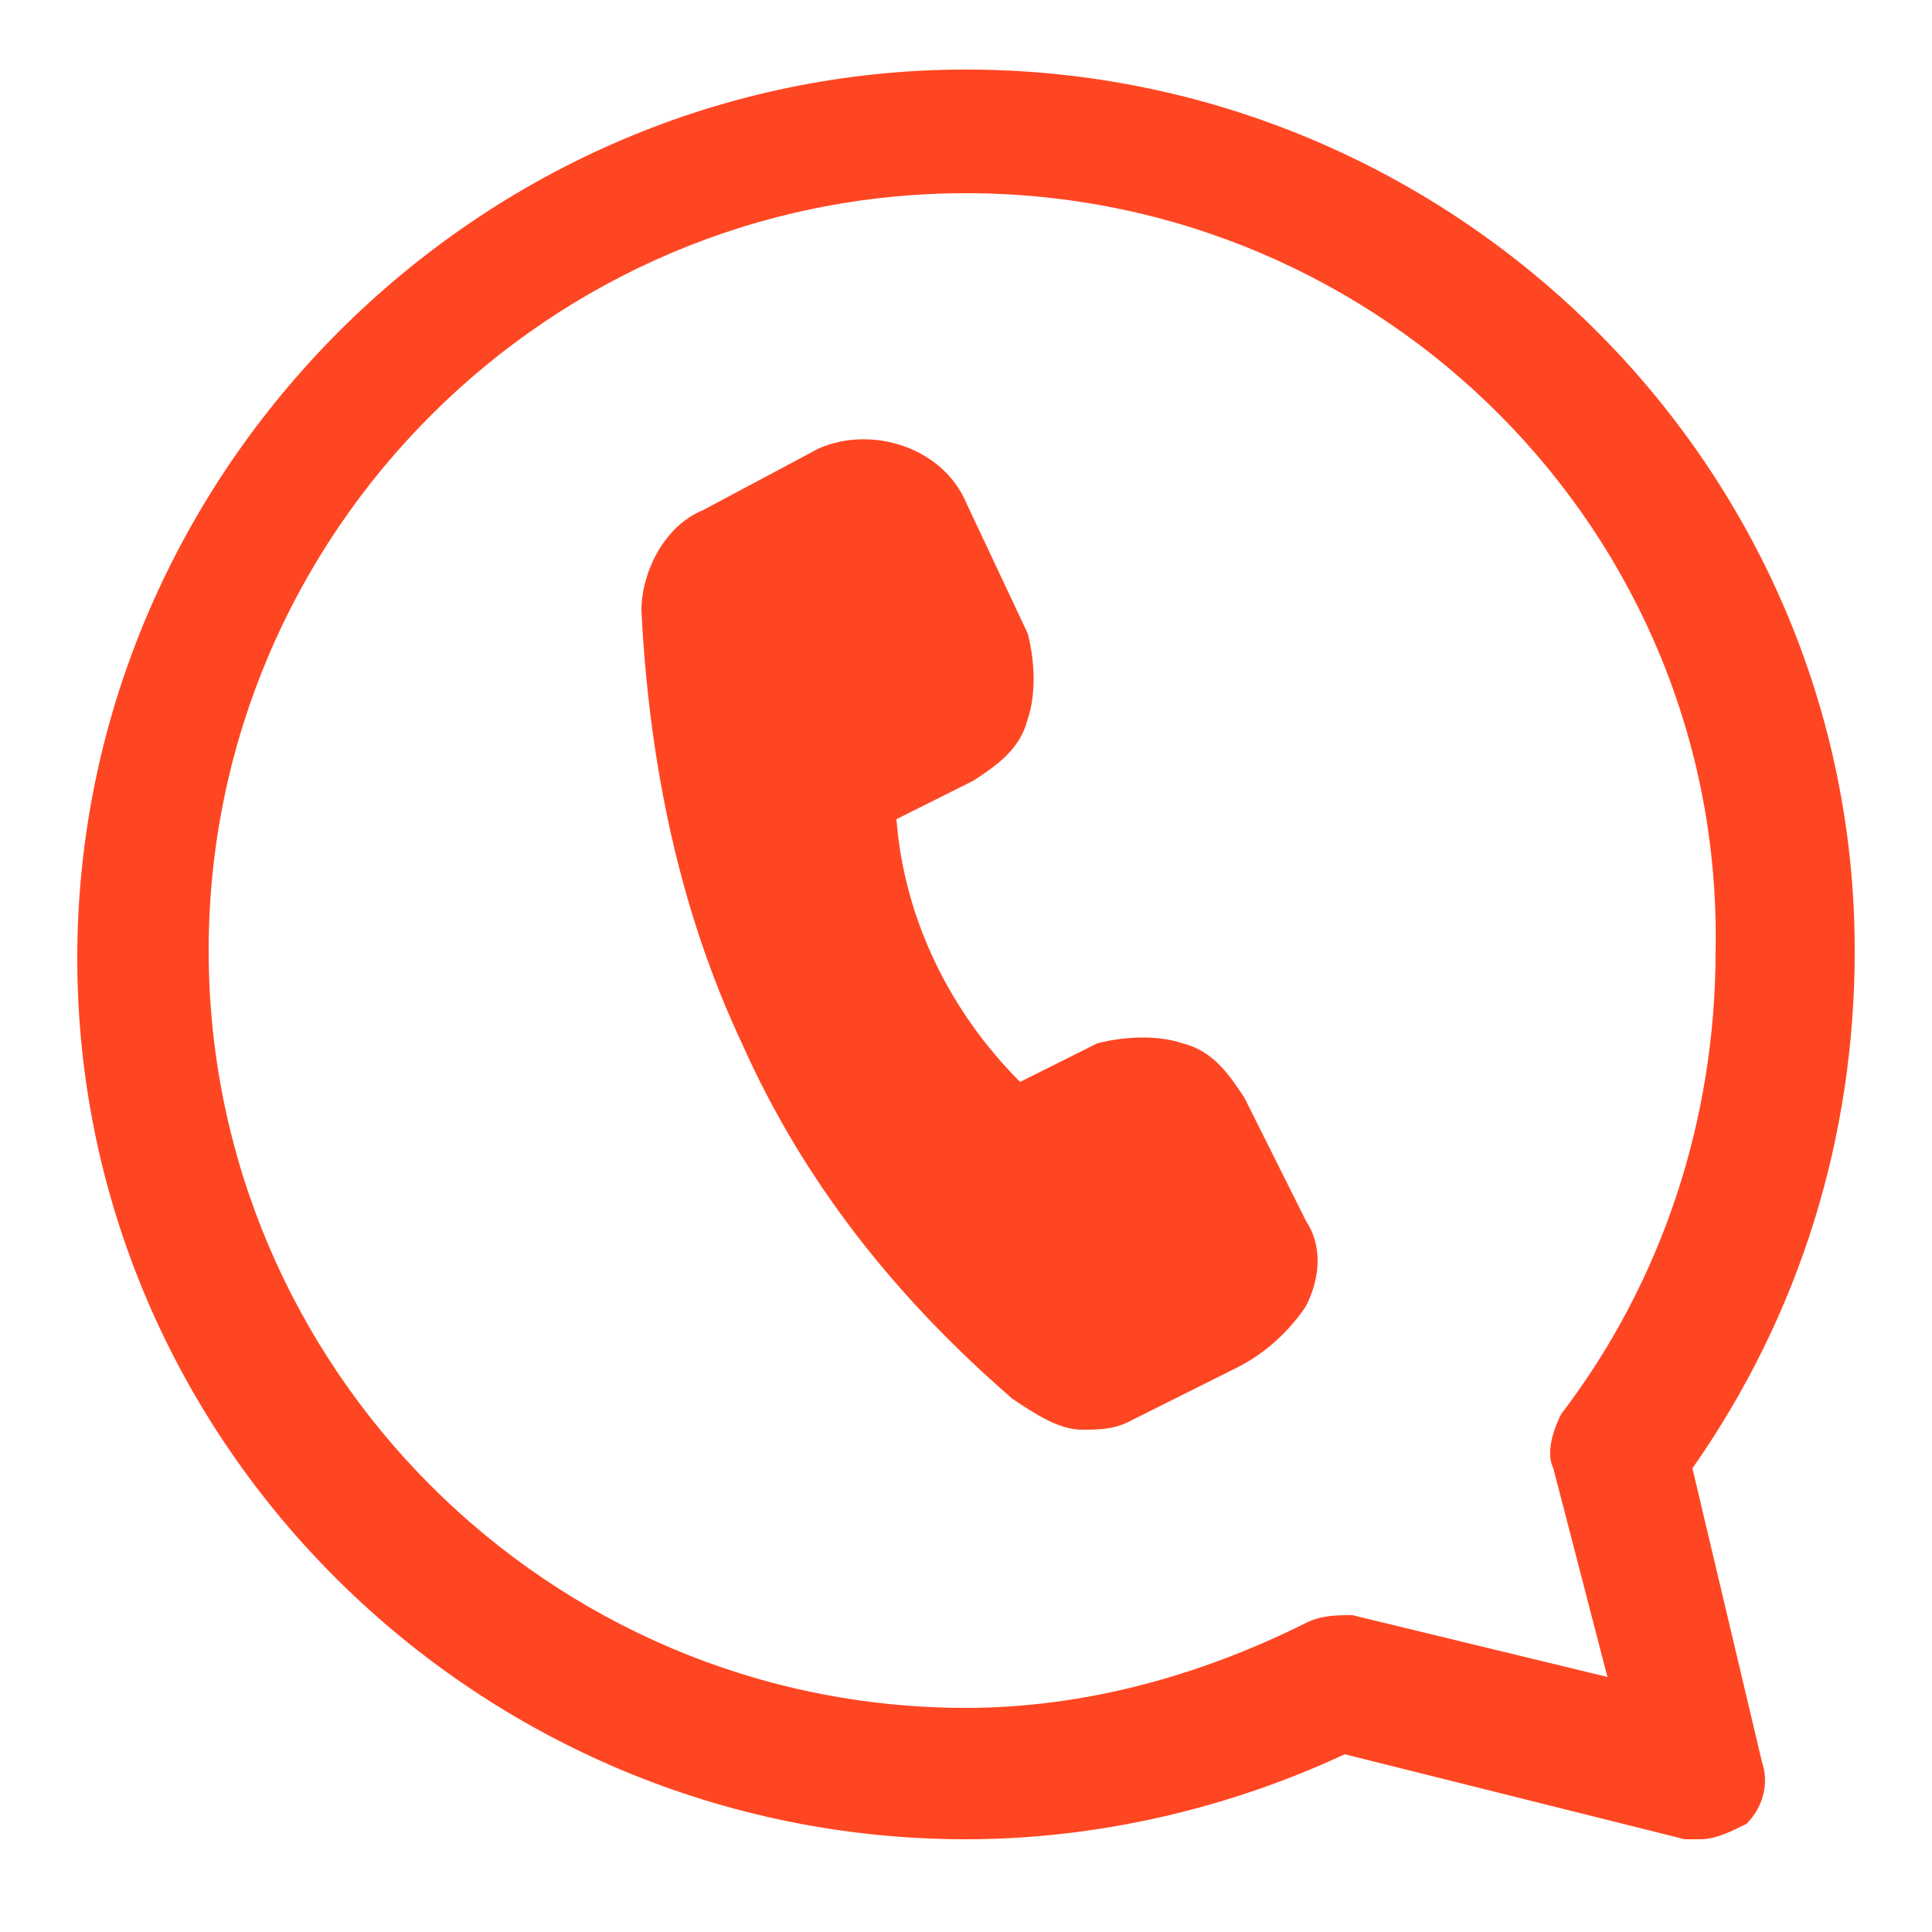
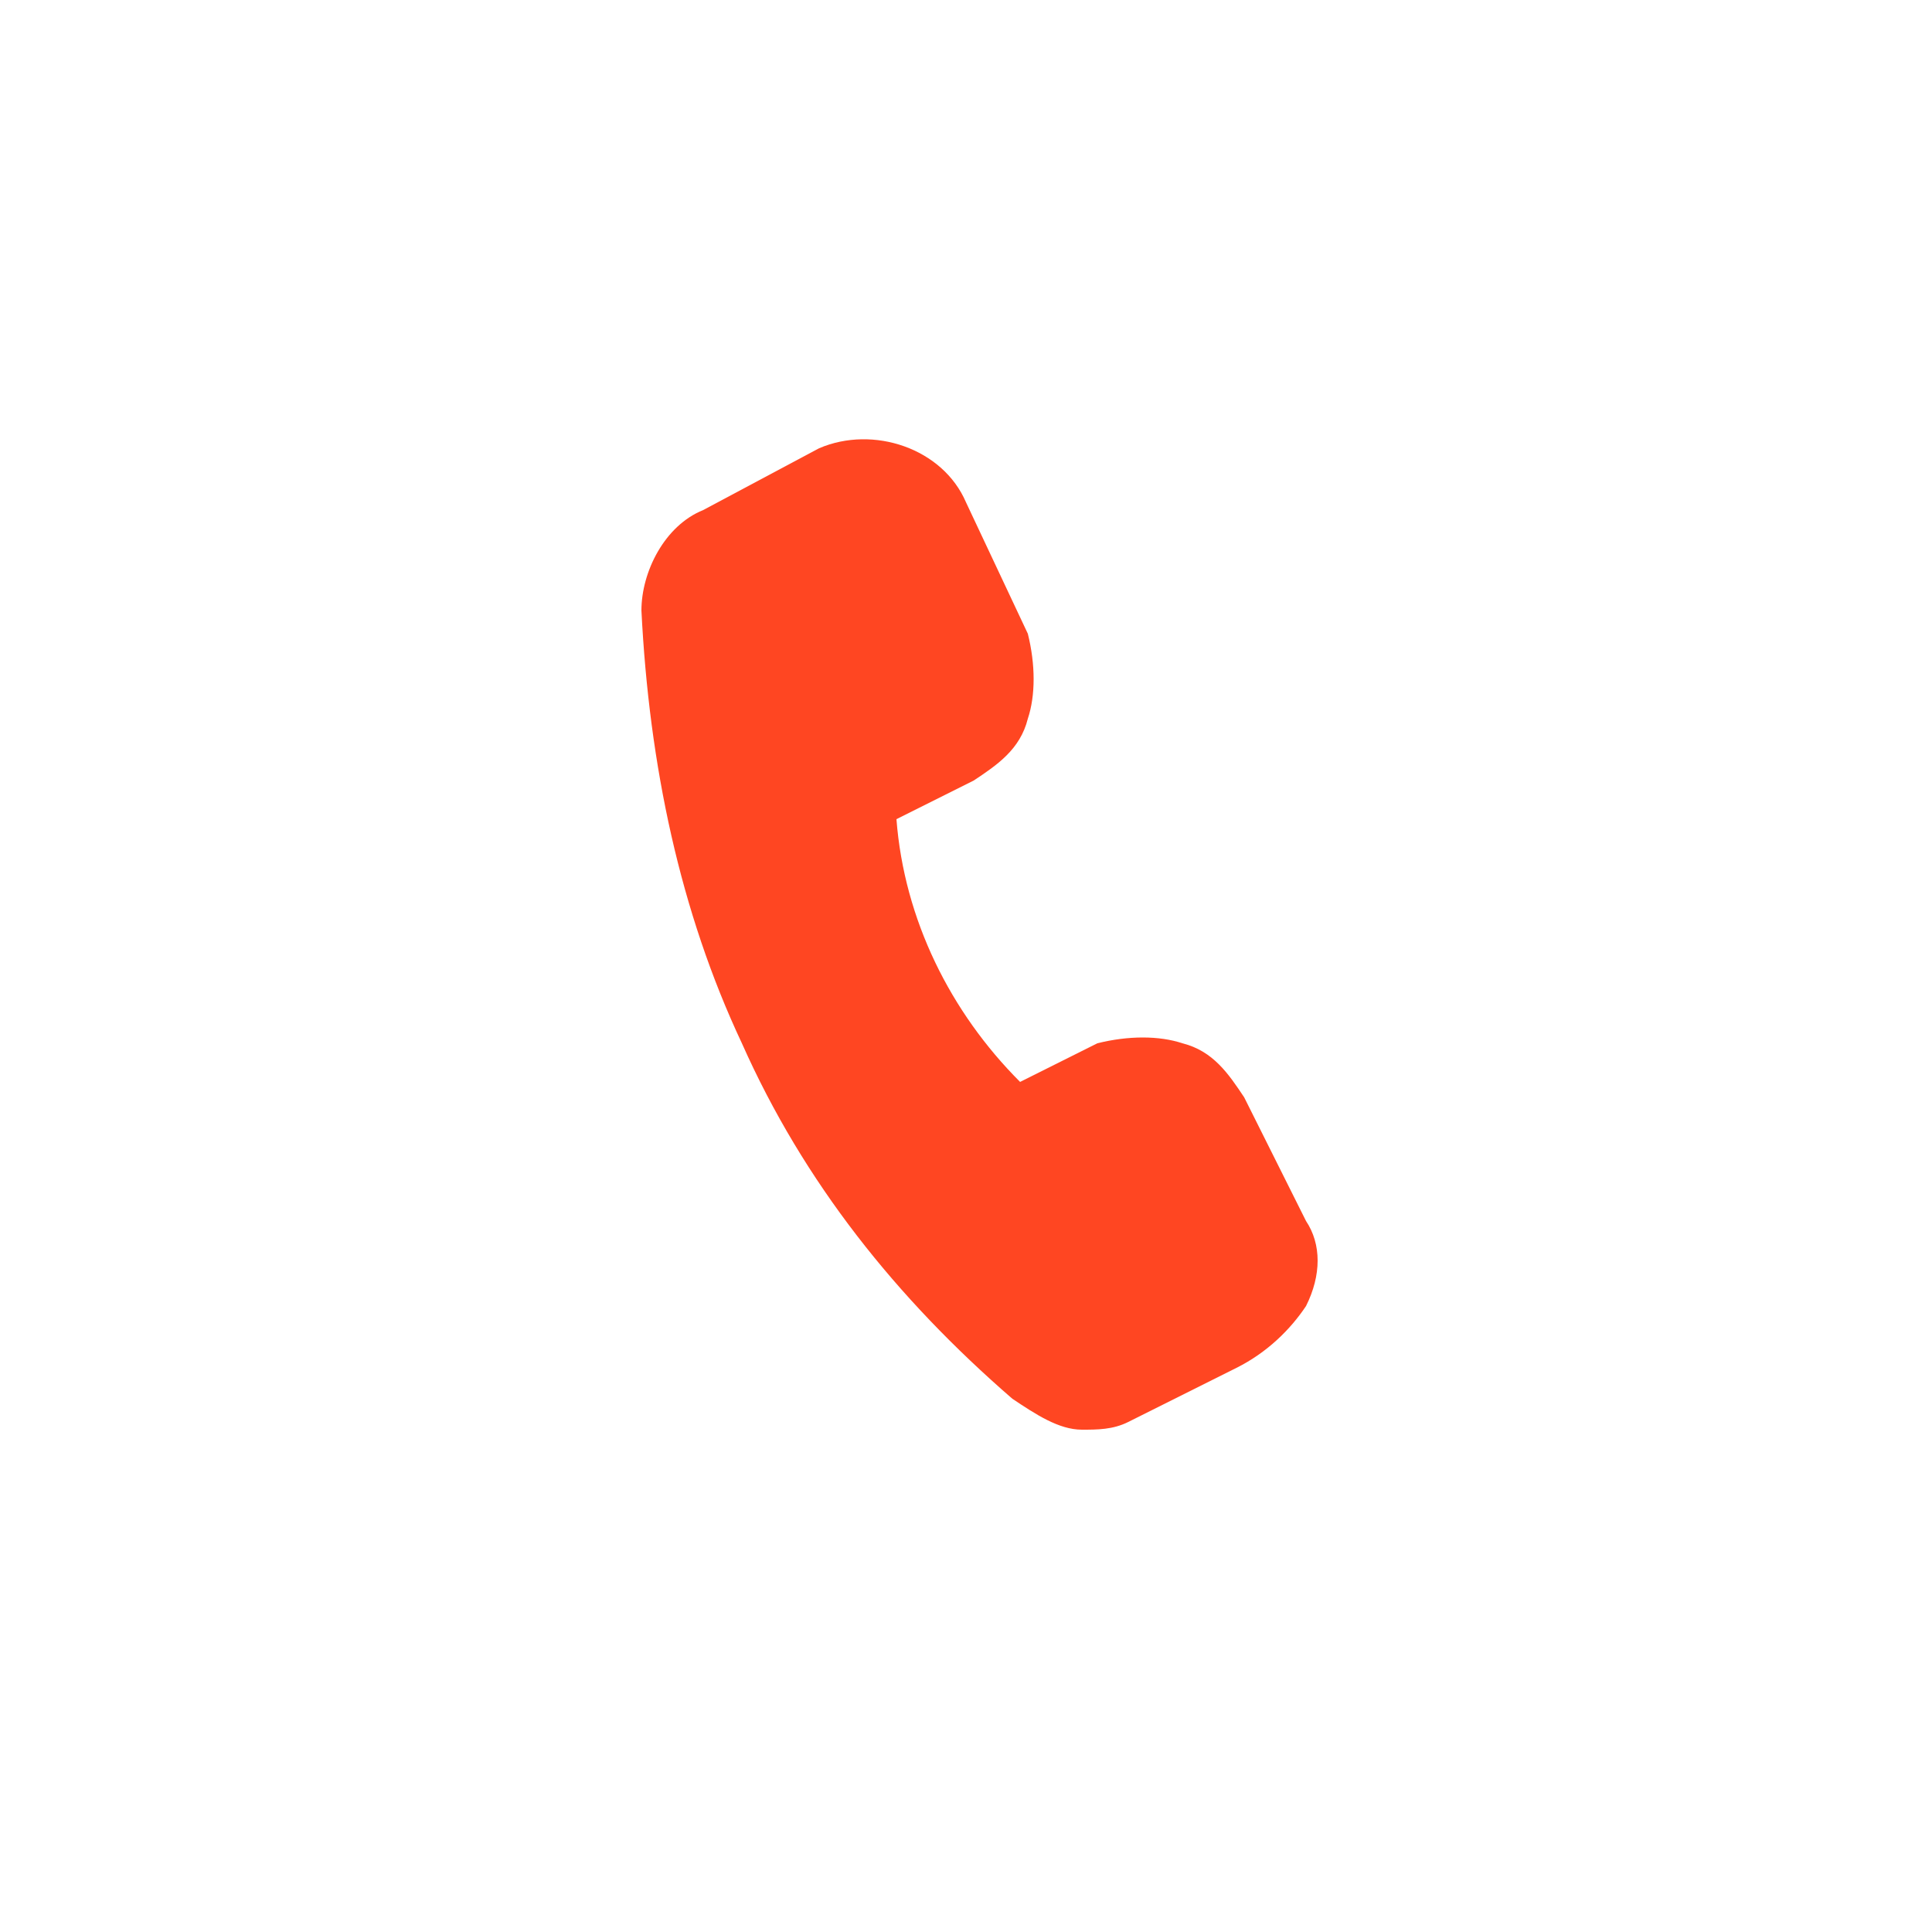
<svg xmlns="http://www.w3.org/2000/svg" version="1.1" id="Calque_1" x="0px" y="0px" viewBox="0 0 25 25" style="enable-background:new 0 0 25 25;" xml:space="preserve">
  <style type="text/css">
	.st0{fill:#FF4622;}
</style>
-   <path class="st0" d="M22,23.8c-0.1,0-0.1,0-0.2,0l-4.4-1.1c-1.5,0.7-3.2,1.1-4.9,1.1C6.2,23.8,1,18.7,1,12.4S6.2,0.9,12.5,0.9  S24,6,24,12.3c0,2.4-0.7,4.7-2.1,6.7l0.9,3.8c0.1,0.3,0,0.6-0.2,0.8C22.4,23.7,22.2,23.8,22,23.8z M12.5,2.5c-5.4,0-9.8,4.4-9.8,9.8  s4.4,9.8,9.8,9.8c1.5,0,3-0.4,4.4-1.1c0.2-0.1,0.4-0.1,0.6-0.1l3.3,0.8L20.1,19c-0.1-0.2,0-0.5,0.1-0.7c1.3-1.7,2-3.8,2-6  C22.3,6.9,17.9,2.5,12.5,2.5L12.5,2.5z" />
  <path class="st0" d="M16.1,14.2c-0.2-0.3-0.4-0.6-0.8-0.7c-0.3-0.1-0.7-0.1-1.1,0l-1,0.5v0c-0.9-0.9-1.5-2.1-1.6-3.4l1-0.5  c0.3-0.2,0.6-0.4,0.7-0.8c0.1-0.3,0.1-0.7,0-1.1l-0.8-1.7c-0.3-0.7-1.2-1-1.9-0.7L9.1,6.6C8.6,6.8,8.3,7.4,8.3,7.9  c0.1,2,0.5,3.9,1.3,5.6c0.8,1.8,2,3.3,3.5,4.6c0.3,0.2,0.6,0.4,0.9,0.4c0.2,0,0.4,0,0.6-0.1l1.4-0.7c0.4-0.2,0.7-0.5,0.9-0.8  c0.2-0.4,0.2-0.8,0-1.1L16.1,14.2z" />
</svg>